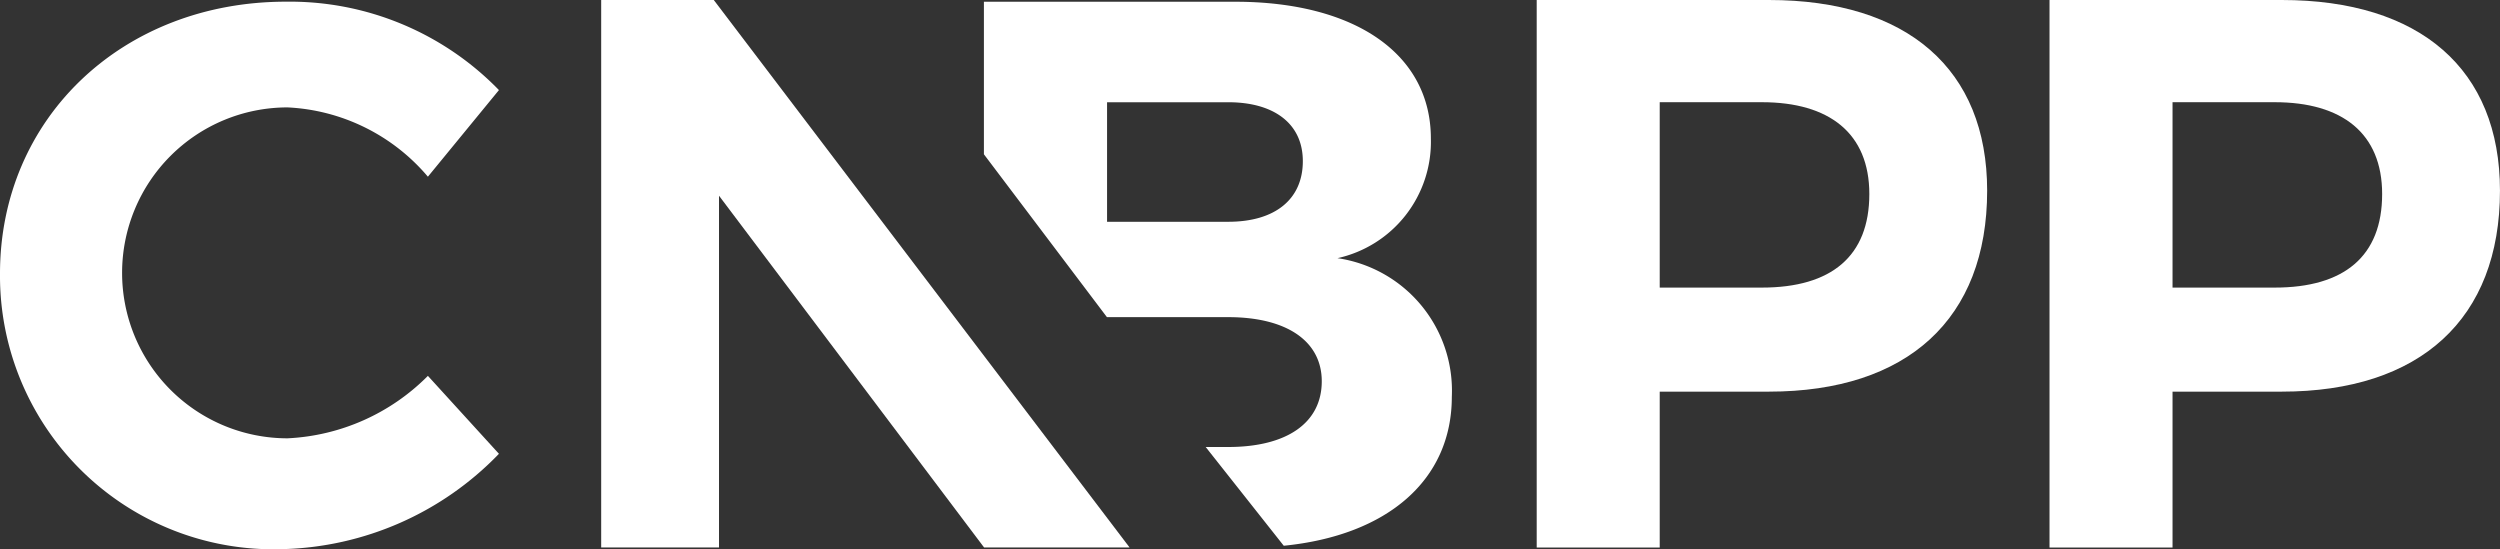
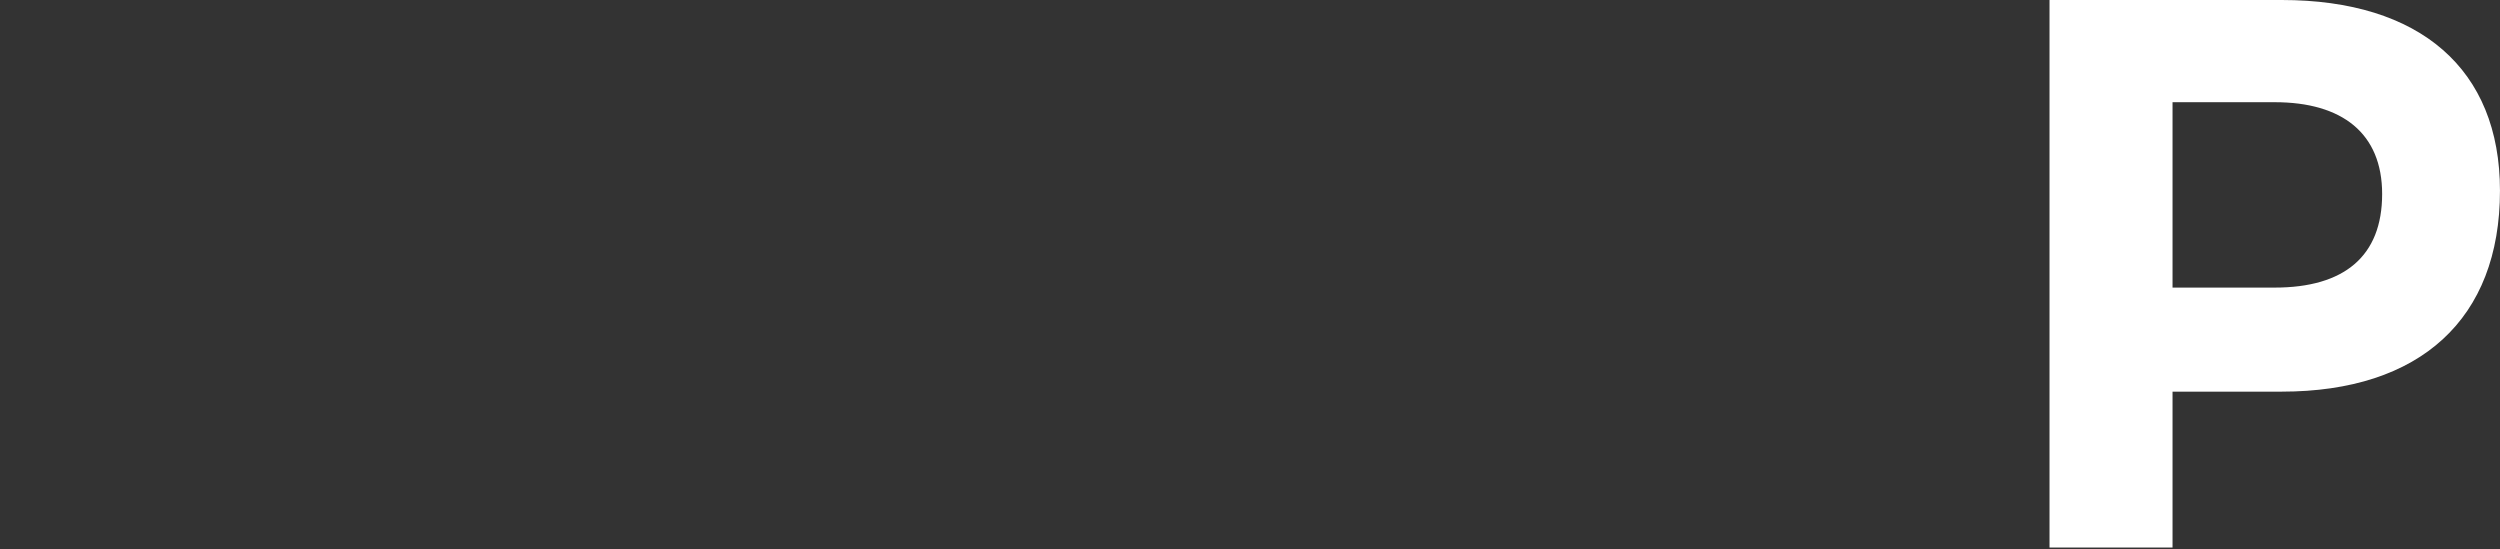
<svg xmlns="http://www.w3.org/2000/svg" viewBox="-8505.381 14121.4 76.046 16.706">
  <rect x="-8505.381" y="14121.4" width="76.046" height="16.706" fill="#333333" stroke="none" />
  <defs>
    <style>.a{fill:#fff;}</style>
  </defs>
  <g transform="translate(-8505.381 14121.4)">
-     <path class="a" d="M67.577,126.886l-2.161,2.635a5.964,5.964,0,0,0-4.269-2.108,5.033,5.033,0,0,0,0,10.066,6.446,6.446,0,0,0,4.269-1.9l2.161,2.371a9.466,9.466,0,0,1-6.587,2.9,8.318,8.318,0,0,1-8.59-8.379c0-4.743,3.742-8.274,8.7-8.274A8.867,8.867,0,0,1,67.577,126.886Z" transform="translate(-52.4 -124.146)" />
-     <path class="a" d="M98.747,140.753l-8.063-10.7v10.7H87.1V124.1h3.425l12.648,16.653Z" transform="translate(-68.813 -124.1)" />
-     <path class="a" d="M148.162,124.1c4.216,0,6.64,2.108,6.64,5.8,0,3.9-2.424,6.113-6.64,6.113h-3.32v4.743H141.1V124.1h7.062Zm-3.32,8.748h3.109c2.108,0,3.267-.949,3.267-2.846,0-1.844-1.212-2.793-3.267-2.793h-3.109Z" transform="translate(-94.356 -124.1)" />
    <path class="a" d="M177.762,124.1c4.216,0,6.64,2.108,6.64,5.8,0,3.9-2.424,6.113-6.64,6.113h-3.32v4.743H170.7V124.1h7.062Zm-3.32,8.748h3.109c2.108,0,3.267-.949,3.267-2.846,0-1.844-1.212-2.793-3.267-2.793h-3.109Z" transform="translate(-108.357 -124.1)" />
-     <path class="a" d="M112.942,130.893h3.689c1.423,0,2.266-.685,2.266-1.844s-.9-1.792-2.266-1.792h-3.689Zm3,6.851h.685c1.792,0,2.846-.738,2.846-2,0-1.212-1.054-1.95-2.846-1.95h-3.689l-3.742-4.954V124.2h7.641c3.636,0,5.955,1.581,5.955,4.163A3.625,3.625,0,0,1,119.951,132a4.074,4.074,0,0,1,3.478,4.216c0,2.53-1.95,4.216-5.112,4.532Z" transform="translate(-79.267 -124.147)" />
  </g>
</svg>